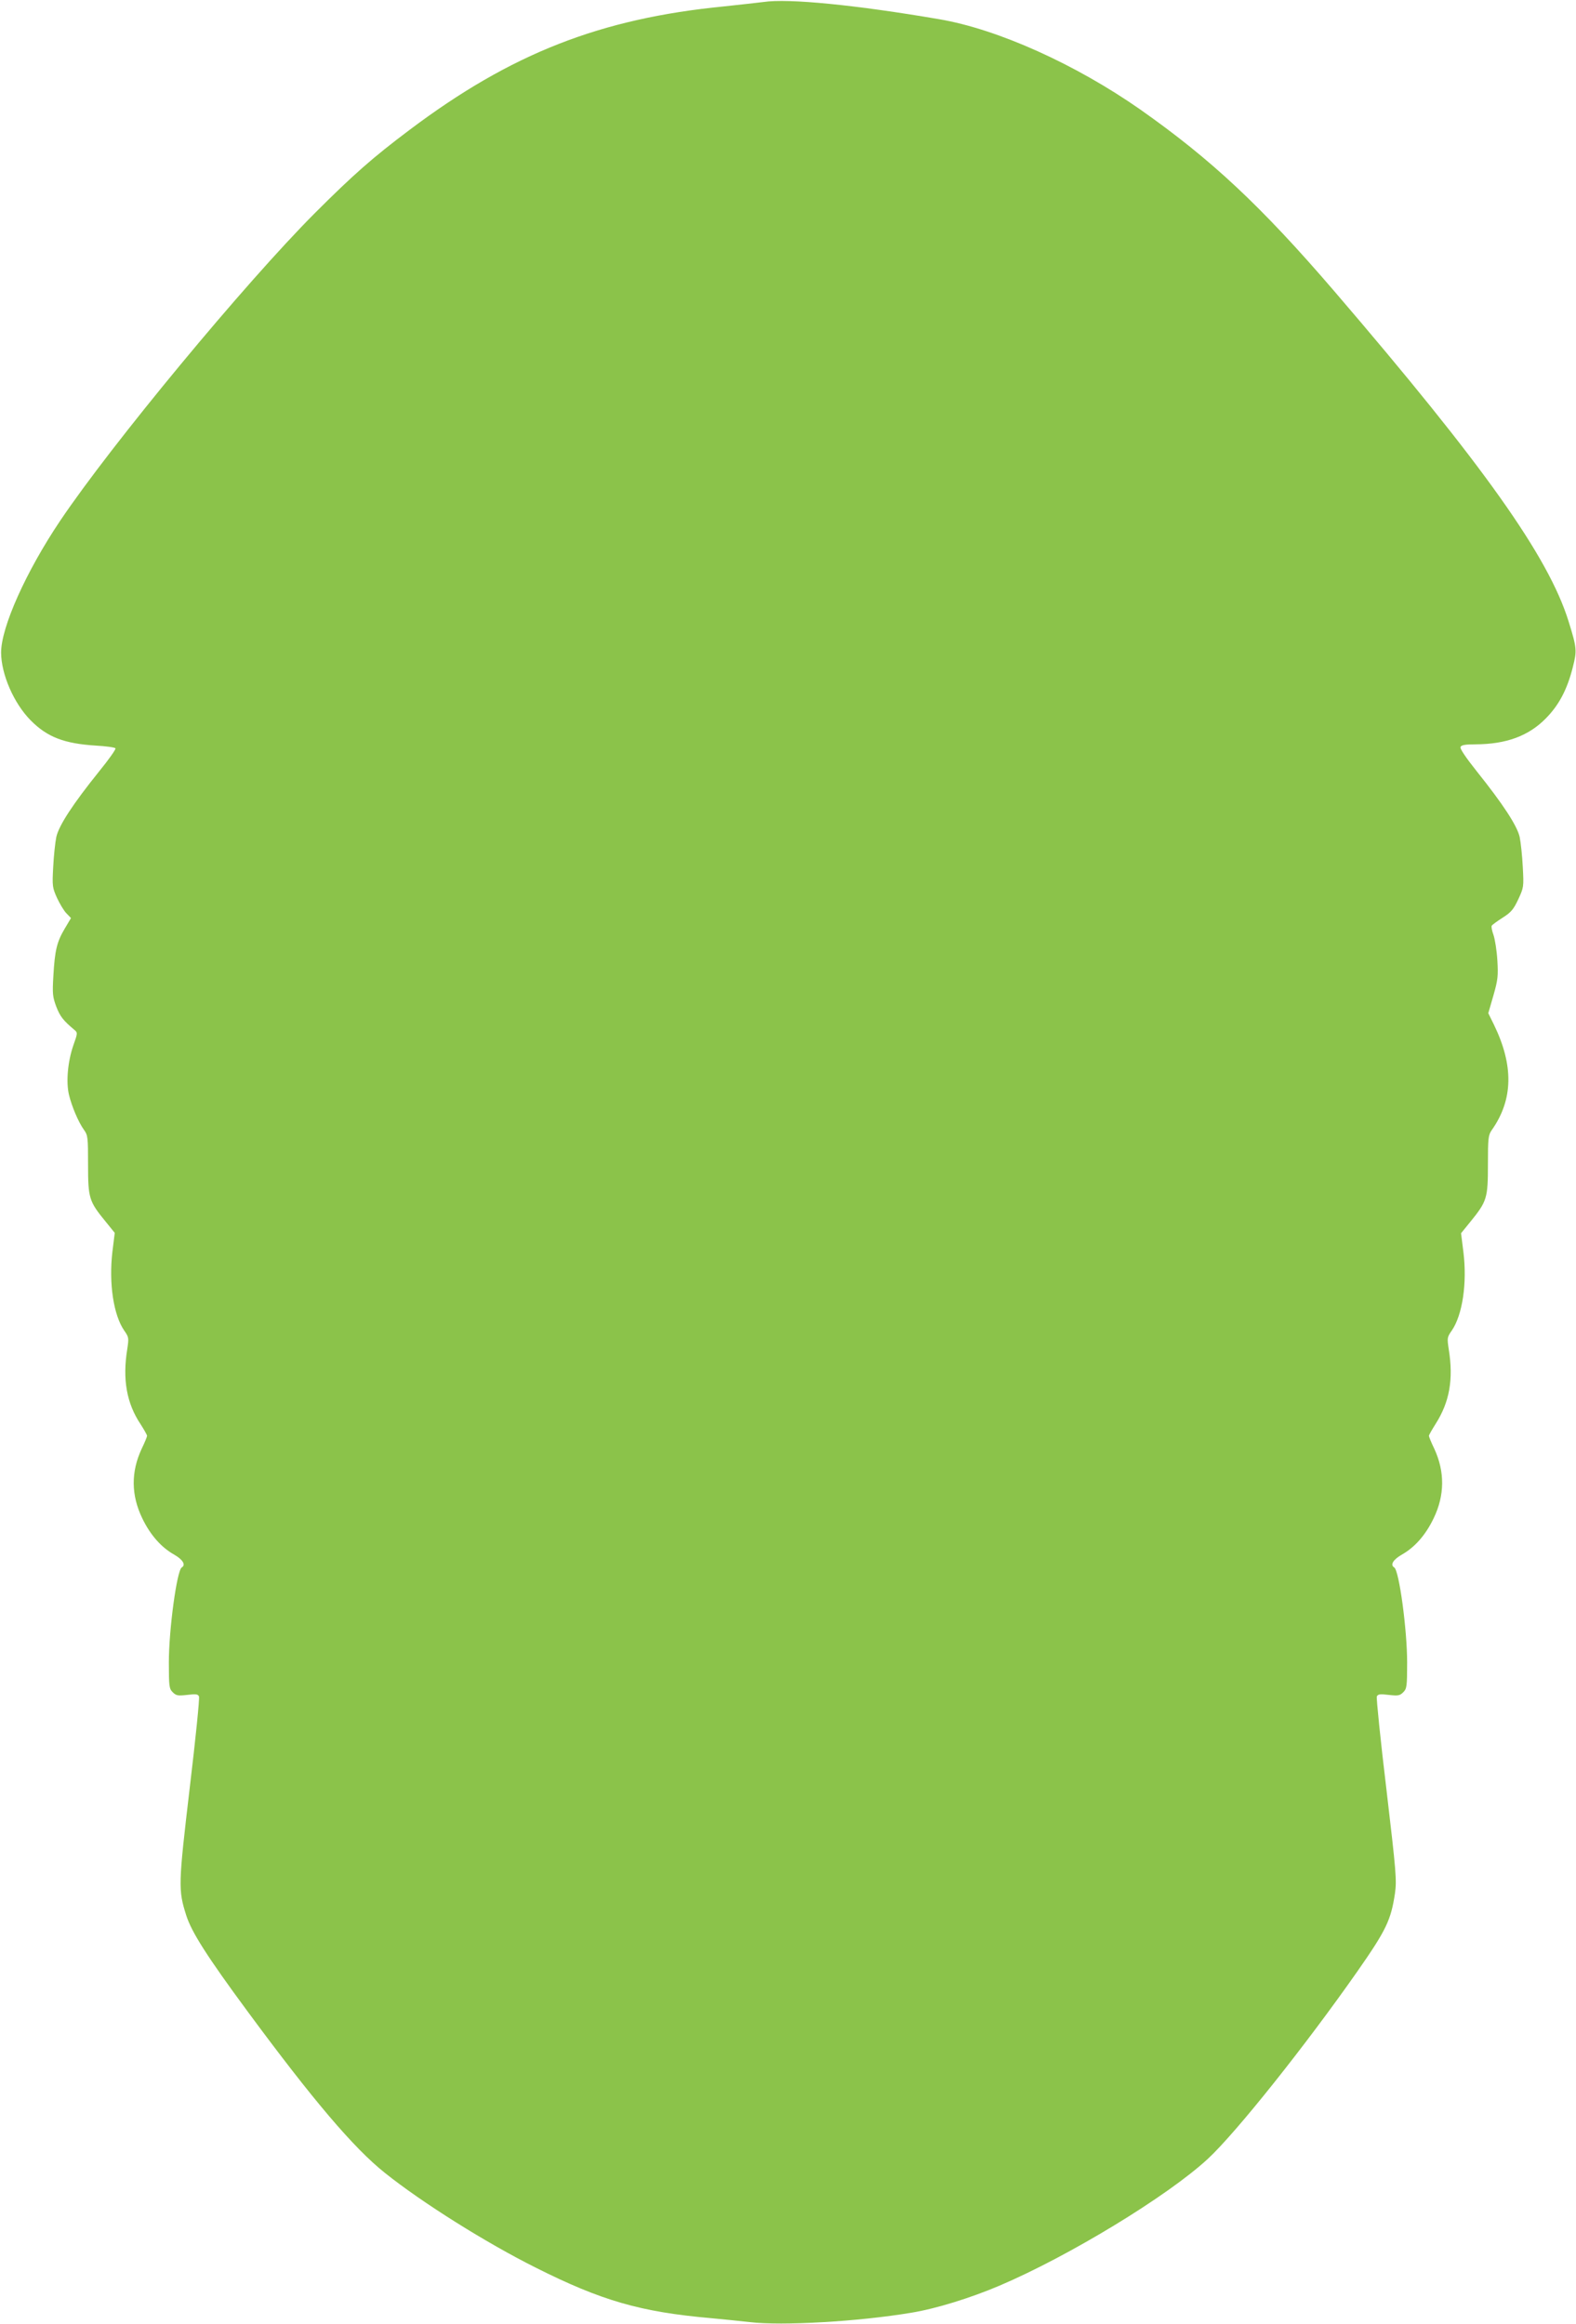
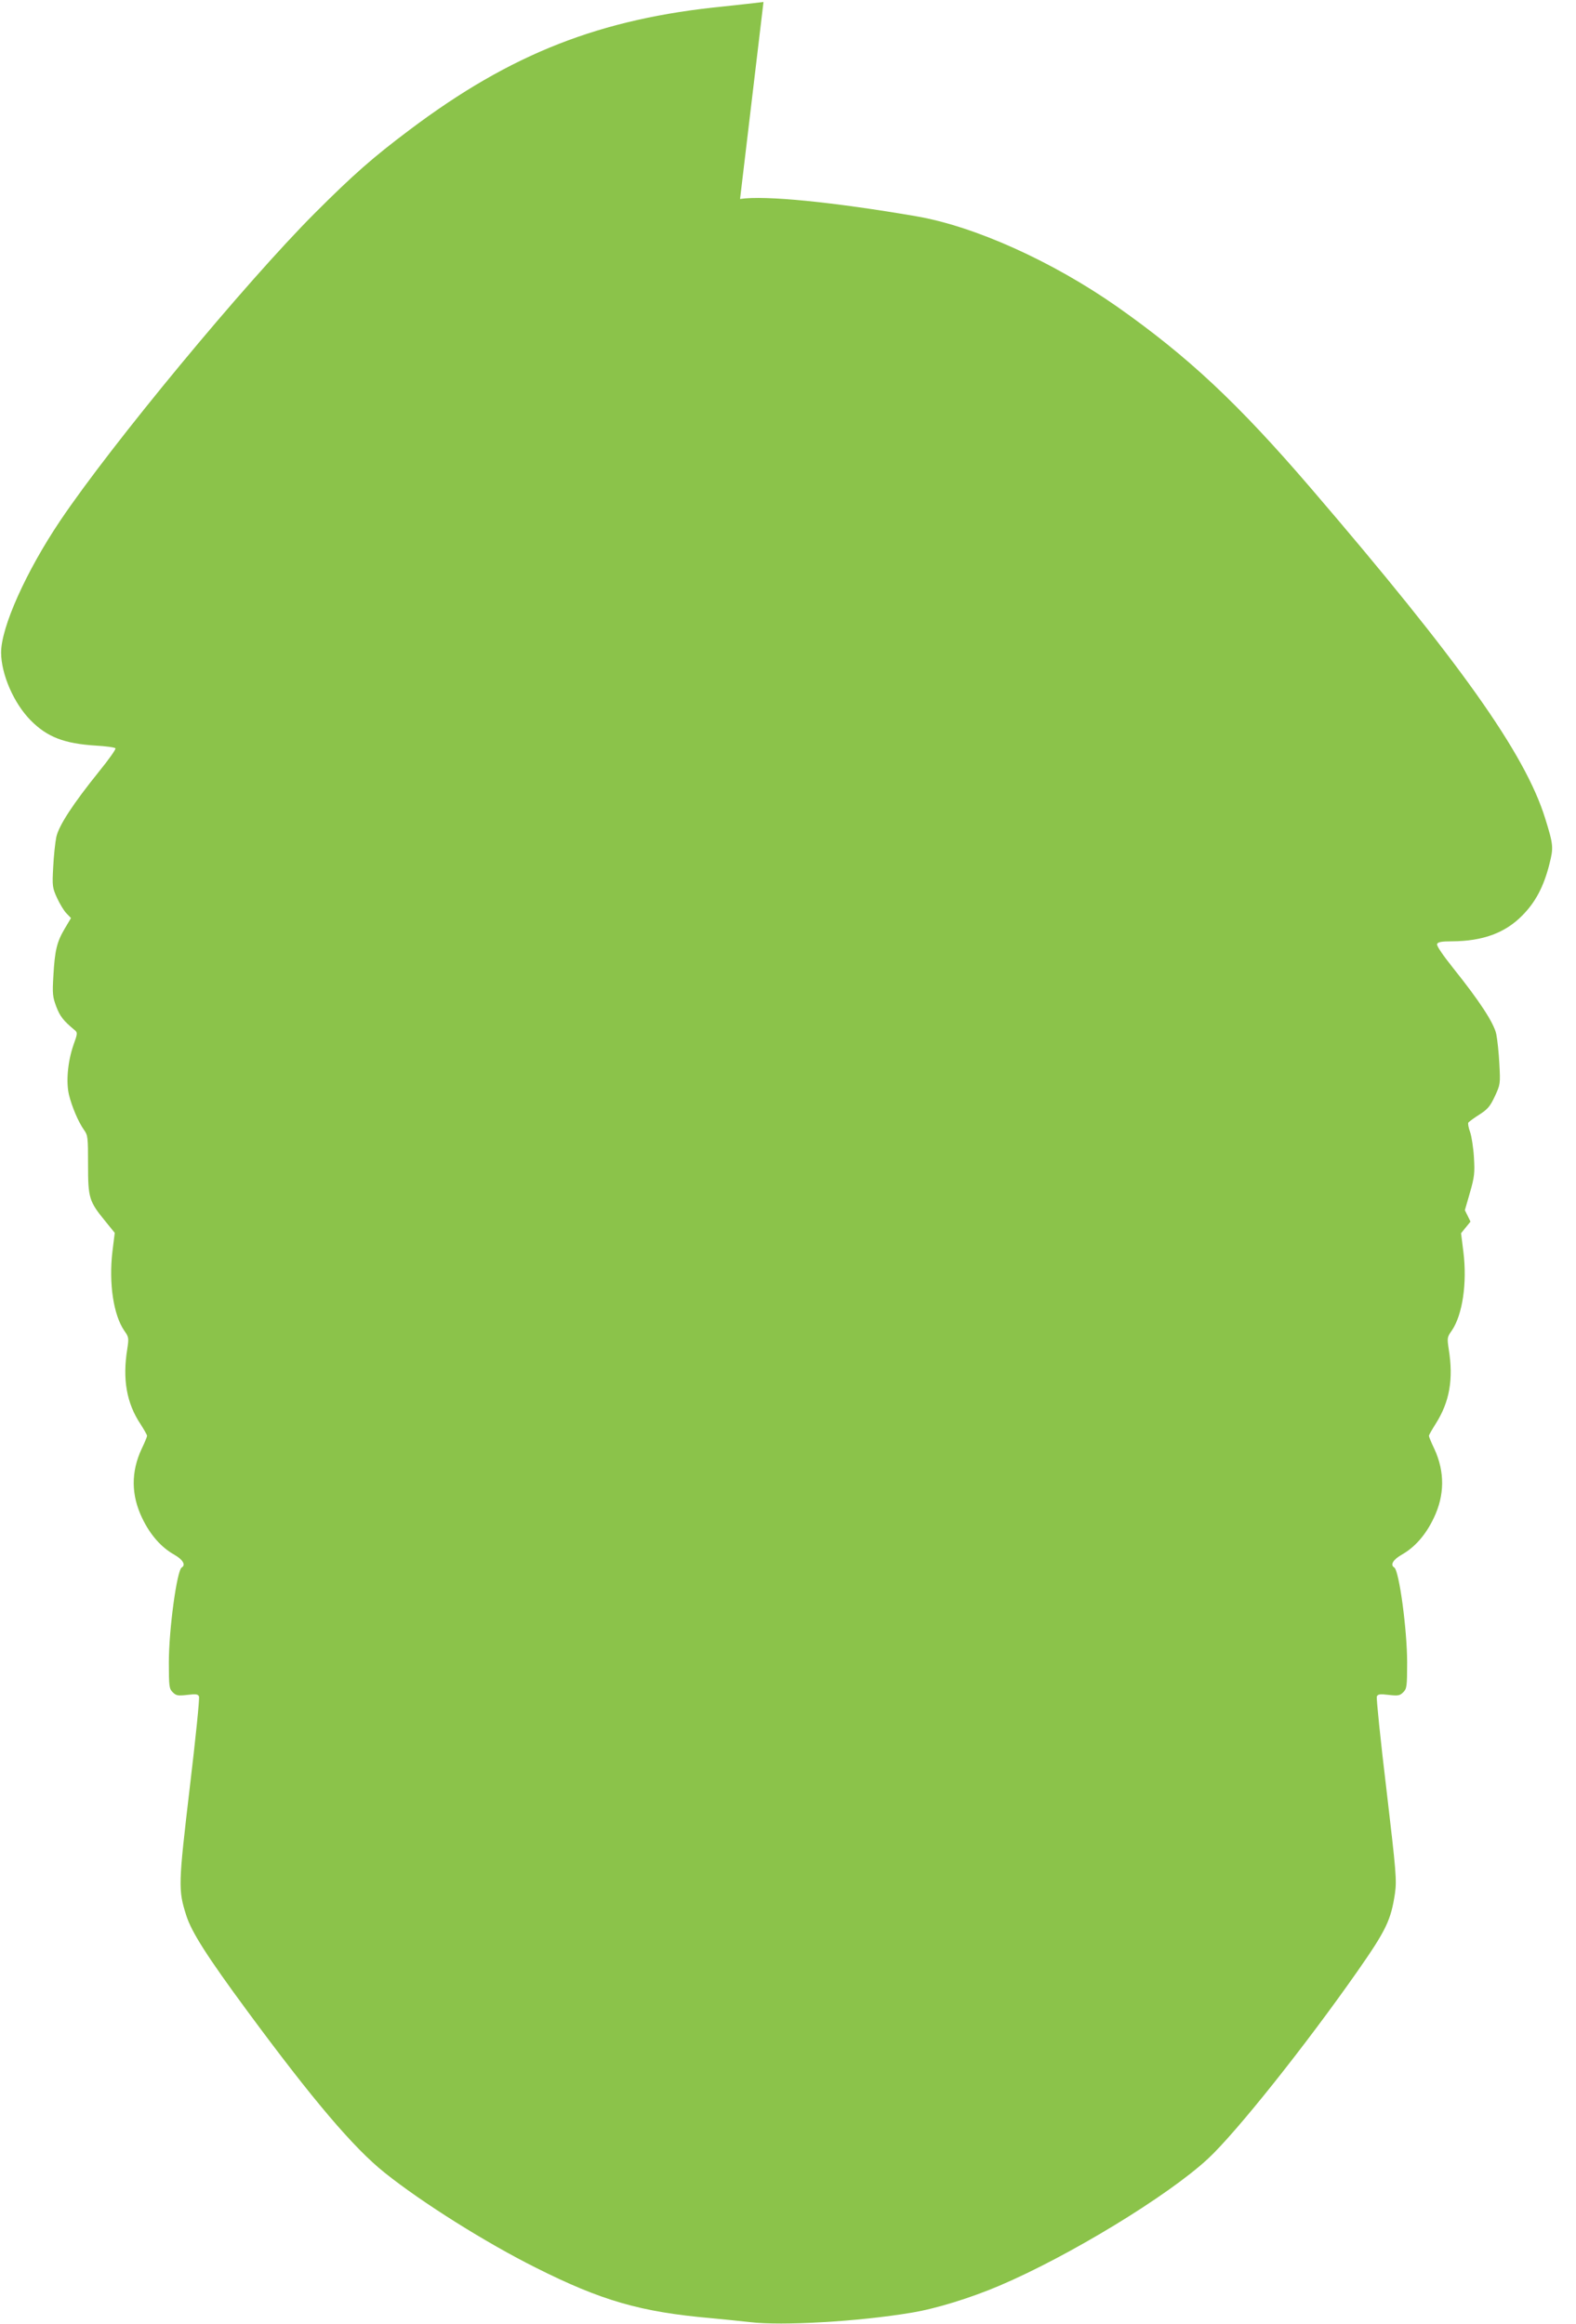
<svg xmlns="http://www.w3.org/2000/svg" version="1.0" width="868pt" height="1280pt" viewBox="0 0 868 1280" preserveAspectRatio="xMidYMid meet">
  <g transform="translate(0,1280) scale(0.1,-0.1)" fill="#8bc34a" stroke="none">
-     <path d="M4205 12789 c-33 -4 -130 -15 -215 -24 -685 -67 -1176 -260 -1735 -681 -201 -151 -308 -245 -521 -458 -385 -386 -1120 -1274 -1403 -1695 -188 -280 -325 -586 -325 -726 1 -120 70 -279 163 -373 91 -92 184 -128 359 -139 56 -3 105 -10 108 -15 3 -5 -37 -62 -90 -127 -144 -179 -222 -298 -236 -362 -6 -30 -14 -104 -17 -165 -6 -106 -4 -114 21 -170 15 -32 38 -71 52 -85 l25 -26 -35 -59 c-43 -73 -54 -119 -62 -259 -6 -99 -4 -116 16 -170 21 -54 38 -76 100 -128 18 -15 18 -18 -6 -85 -31 -90 -41 -202 -24 -273 16 -65 51 -148 82 -192 22 -30 23 -41 23 -192 0 -184 5 -202 96 -313 l51 -63 -13 -105 c-20 -173 6 -347 65 -433 26 -37 26 -41 17 -102 -27 -166 -4 -299 74 -415 19 -30 35 -58 35 -63 0 -5 -13 -37 -30 -72 -59 -127 -58 -254 3 -381 44 -92 104 -160 174 -200 50 -28 68 -58 44 -72 -27 -17 -71 -343 -71 -523 0 -132 2 -145 21 -164 19 -19 28 -21 80 -15 50 6 60 4 65 -9 4 -9 -19 -236 -51 -503 -63 -535 -64 -562 -19 -703 29 -91 113 -224 338 -529 360 -488 584 -752 756 -889 205 -164 557 -385 831 -522 362 -182 577 -244 964 -278 66 -6 163 -16 215 -22 178 -21 598 3 890 52 135 22 325 81 485 149 381 162 927 494 1148 699 155 144 536 622 825 1035 157 225 183 280 205 427 10 72 7 114 -47 572 -33 273 -56 503 -53 512 6 13 16 15 66 9 52 -6 61 -4 80 15 19 19 21 32 21 164 0 180 -44 506 -71 523 -24 14 -6 44 44 72 70 40 130 108 174 201 60 125 61 254 3 380 -17 35 -30 67 -30 72 0 5 17 34 37 66 77 121 99 246 72 412 -9 61 -9 65 17 102 59 86 85 261 64 432 l-13 104 52 64 c91 112 96 130 96 314 0 147 2 162 21 190 118 167 122 355 12 581 l-31 63 28 97 c25 87 27 109 22 193 -3 53 -13 116 -21 140 -9 24 -13 47 -10 52 3 5 30 25 60 44 47 30 60 46 86 101 30 65 31 68 25 178 -3 61 -11 135 -17 165 -14 63 -93 183 -237 363 -58 73 -93 124 -89 133 4 11 24 15 83 15 169 1 292 46 387 143 72 73 117 158 148 280 24 94 23 107 -23 255 -111 357 -469 861 -1291 1819 -403 469 -677 725 -1068 1000 -356 249 -784 442 -1106 497 -455 78 -833 116 -969 95z" />
+     <path d="M4205 12789 c-33 -4 -130 -15 -215 -24 -685 -67 -1176 -260 -1735 -681 -201 -151 -308 -245 -521 -458 -385 -386 -1120 -1274 -1403 -1695 -188 -280 -325 -586 -325 -726 1 -120 70 -279 163 -373 91 -92 184 -128 359 -139 56 -3 105 -10 108 -15 3 -5 -37 -62 -90 -127 -144 -179 -222 -298 -236 -362 -6 -30 -14 -104 -17 -165 -6 -106 -4 -114 21 -170 15 -32 38 -71 52 -85 l25 -26 -35 -59 c-43 -73 -54 -119 -62 -259 -6 -99 -4 -116 16 -170 21 -54 38 -76 100 -128 18 -15 18 -18 -6 -85 -31 -90 -41 -202 -24 -273 16 -65 51 -148 82 -192 22 -30 23 -41 23 -192 0 -184 5 -202 96 -313 l51 -63 -13 -105 c-20 -173 6 -347 65 -433 26 -37 26 -41 17 -102 -27 -166 -4 -299 74 -415 19 -30 35 -58 35 -63 0 -5 -13 -37 -30 -72 -59 -127 -58 -254 3 -381 44 -92 104 -160 174 -200 50 -28 68 -58 44 -72 -27 -17 -71 -343 -71 -523 0 -132 2 -145 21 -164 19 -19 28 -21 80 -15 50 6 60 4 65 -9 4 -9 -19 -236 -51 -503 -63 -535 -64 -562 -19 -703 29 -91 113 -224 338 -529 360 -488 584 -752 756 -889 205 -164 557 -385 831 -522 362 -182 577 -244 964 -278 66 -6 163 -16 215 -22 178 -21 598 3 890 52 135 22 325 81 485 149 381 162 927 494 1148 699 155 144 536 622 825 1035 157 225 183 280 205 427 10 72 7 114 -47 572 -33 273 -56 503 -53 512 6 13 16 15 66 9 52 -6 61 -4 80 15 19 19 21 32 21 164 0 180 -44 506 -71 523 -24 14 -6 44 44 72 70 40 130 108 174 201 60 125 61 254 3 380 -17 35 -30 67 -30 72 0 5 17 34 37 66 77 121 99 246 72 412 -9 61 -9 65 17 102 59 86 85 261 64 432 l-13 104 52 64 l-31 63 28 97 c25 87 27 109 22 193 -3 53 -13 116 -21 140 -9 24 -13 47 -10 52 3 5 30 25 60 44 47 30 60 46 86 101 30 65 31 68 25 178 -3 61 -11 135 -17 165 -14 63 -93 183 -237 363 -58 73 -93 124 -89 133 4 11 24 15 83 15 169 1 292 46 387 143 72 73 117 158 148 280 24 94 23 107 -23 255 -111 357 -469 861 -1291 1819 -403 469 -677 725 -1068 1000 -356 249 -784 442 -1106 497 -455 78 -833 116 -969 95z" />
  </g>
</svg>